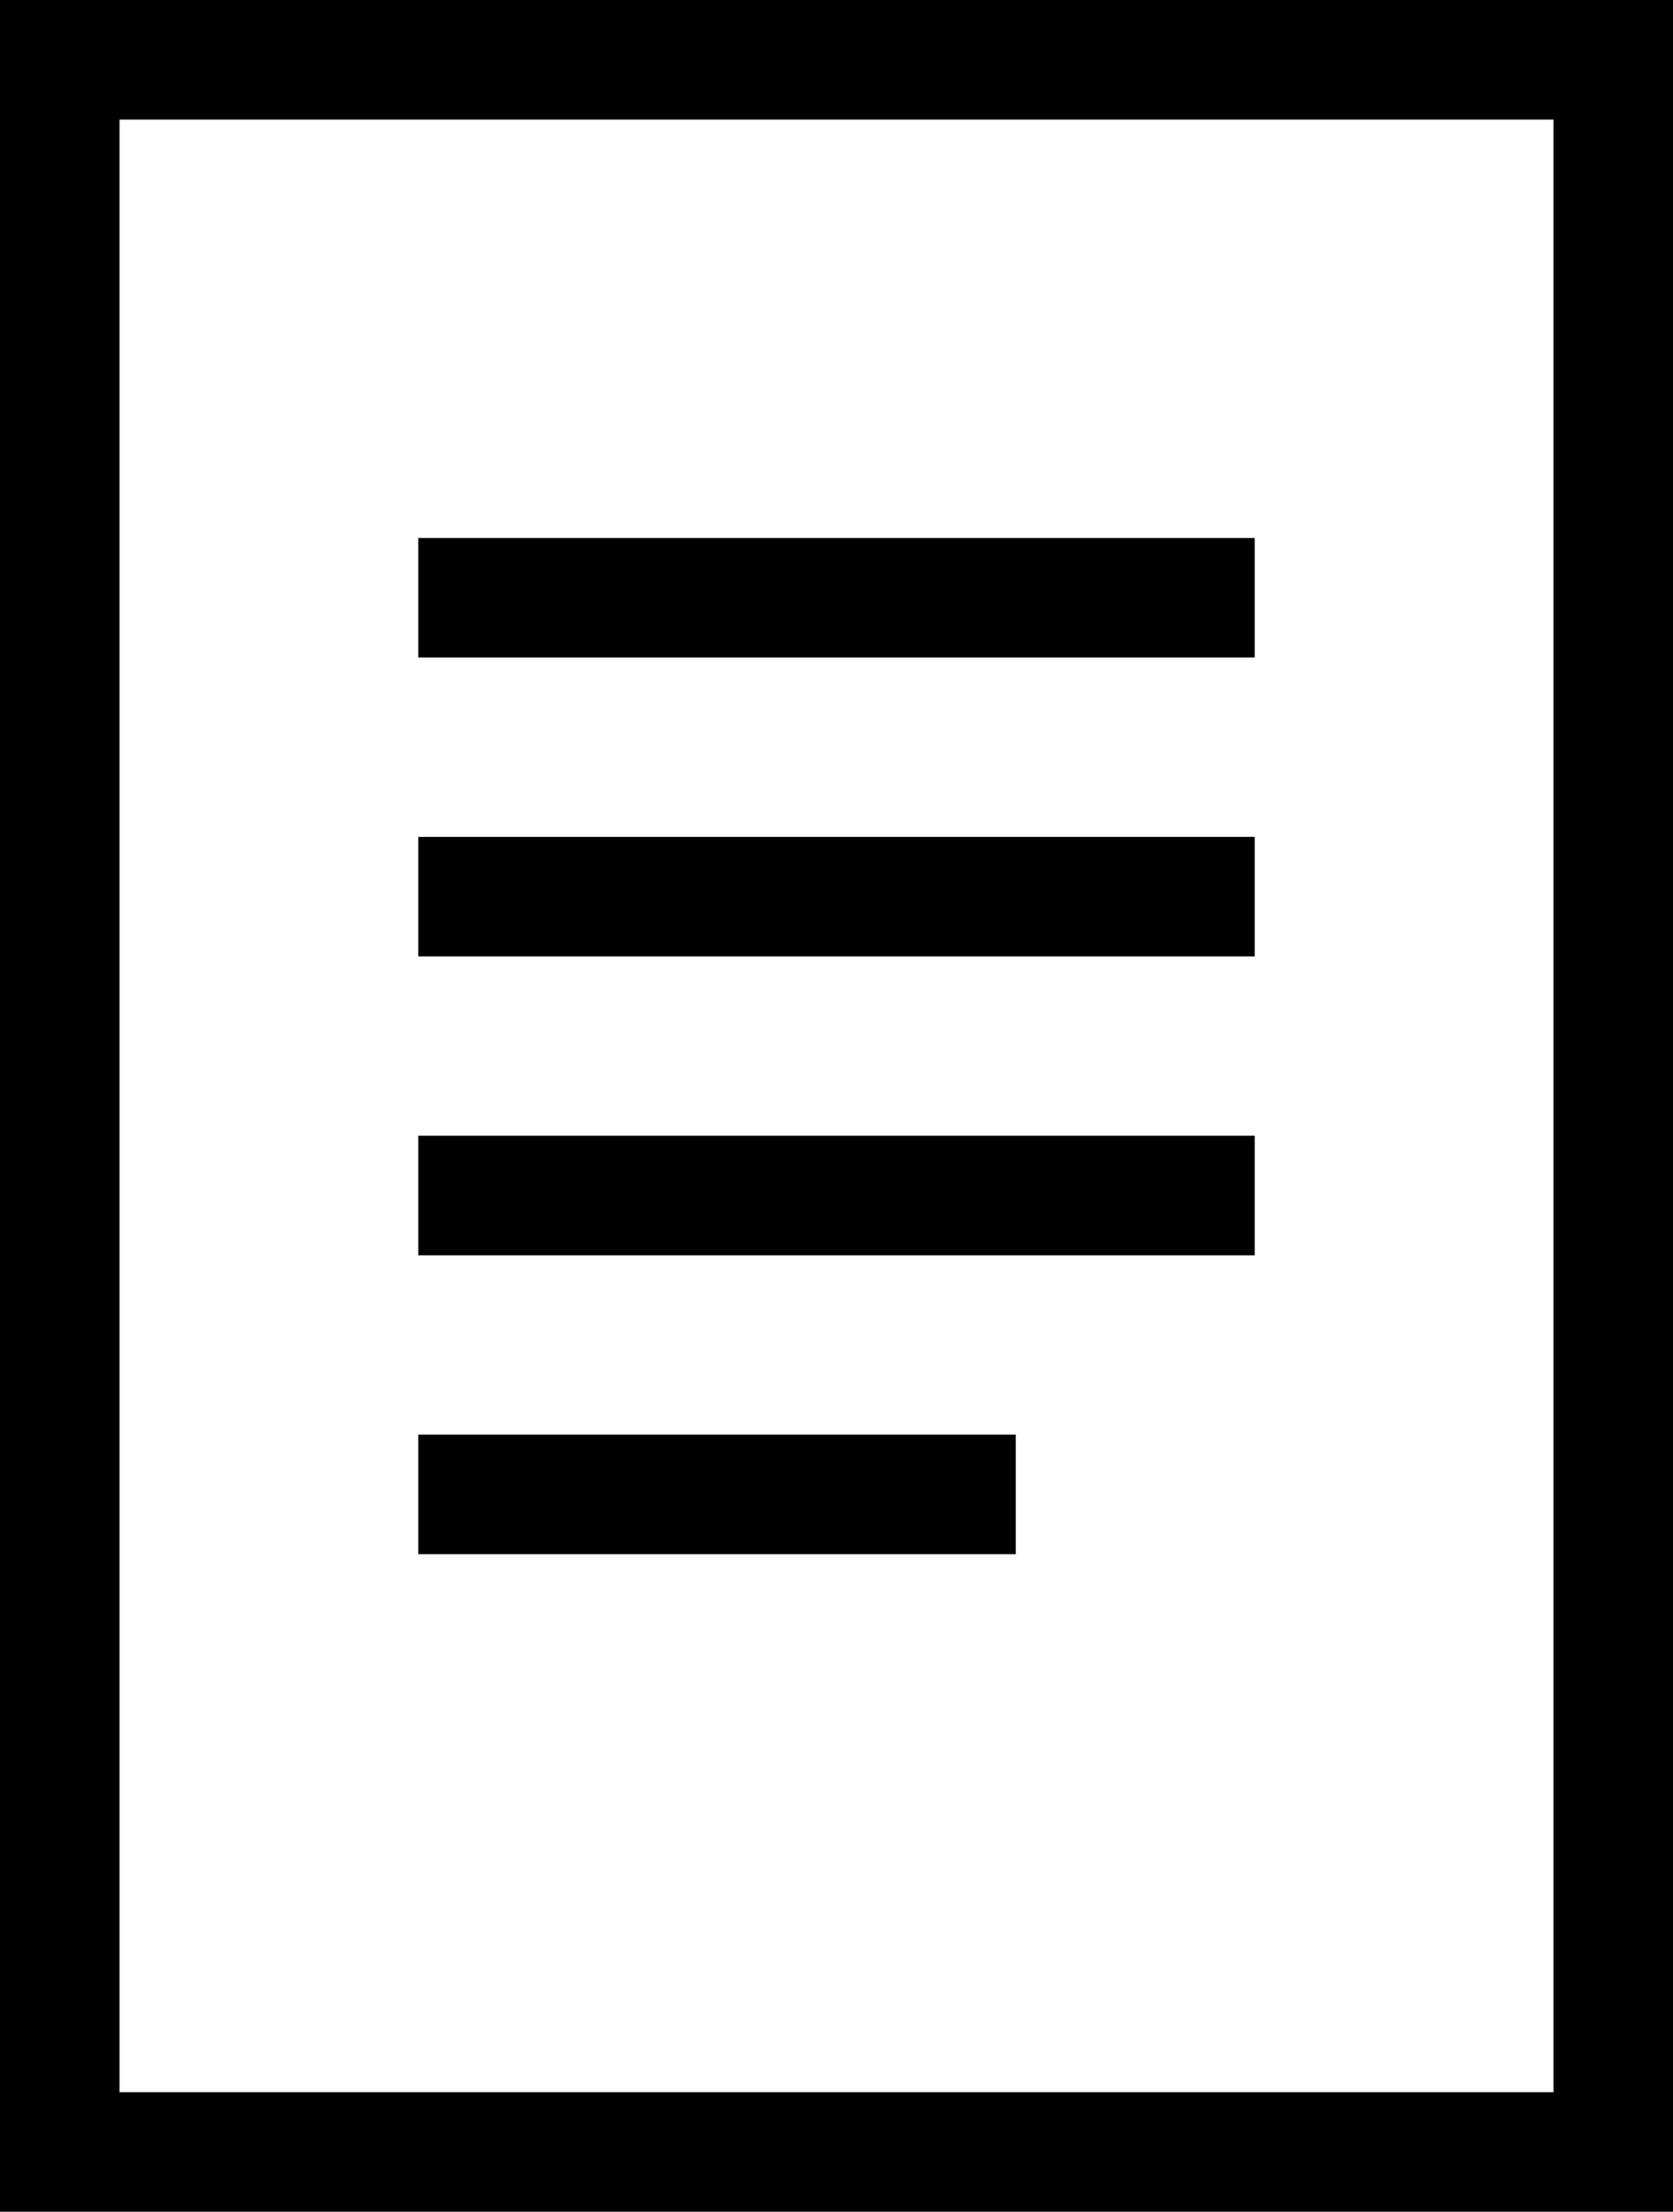
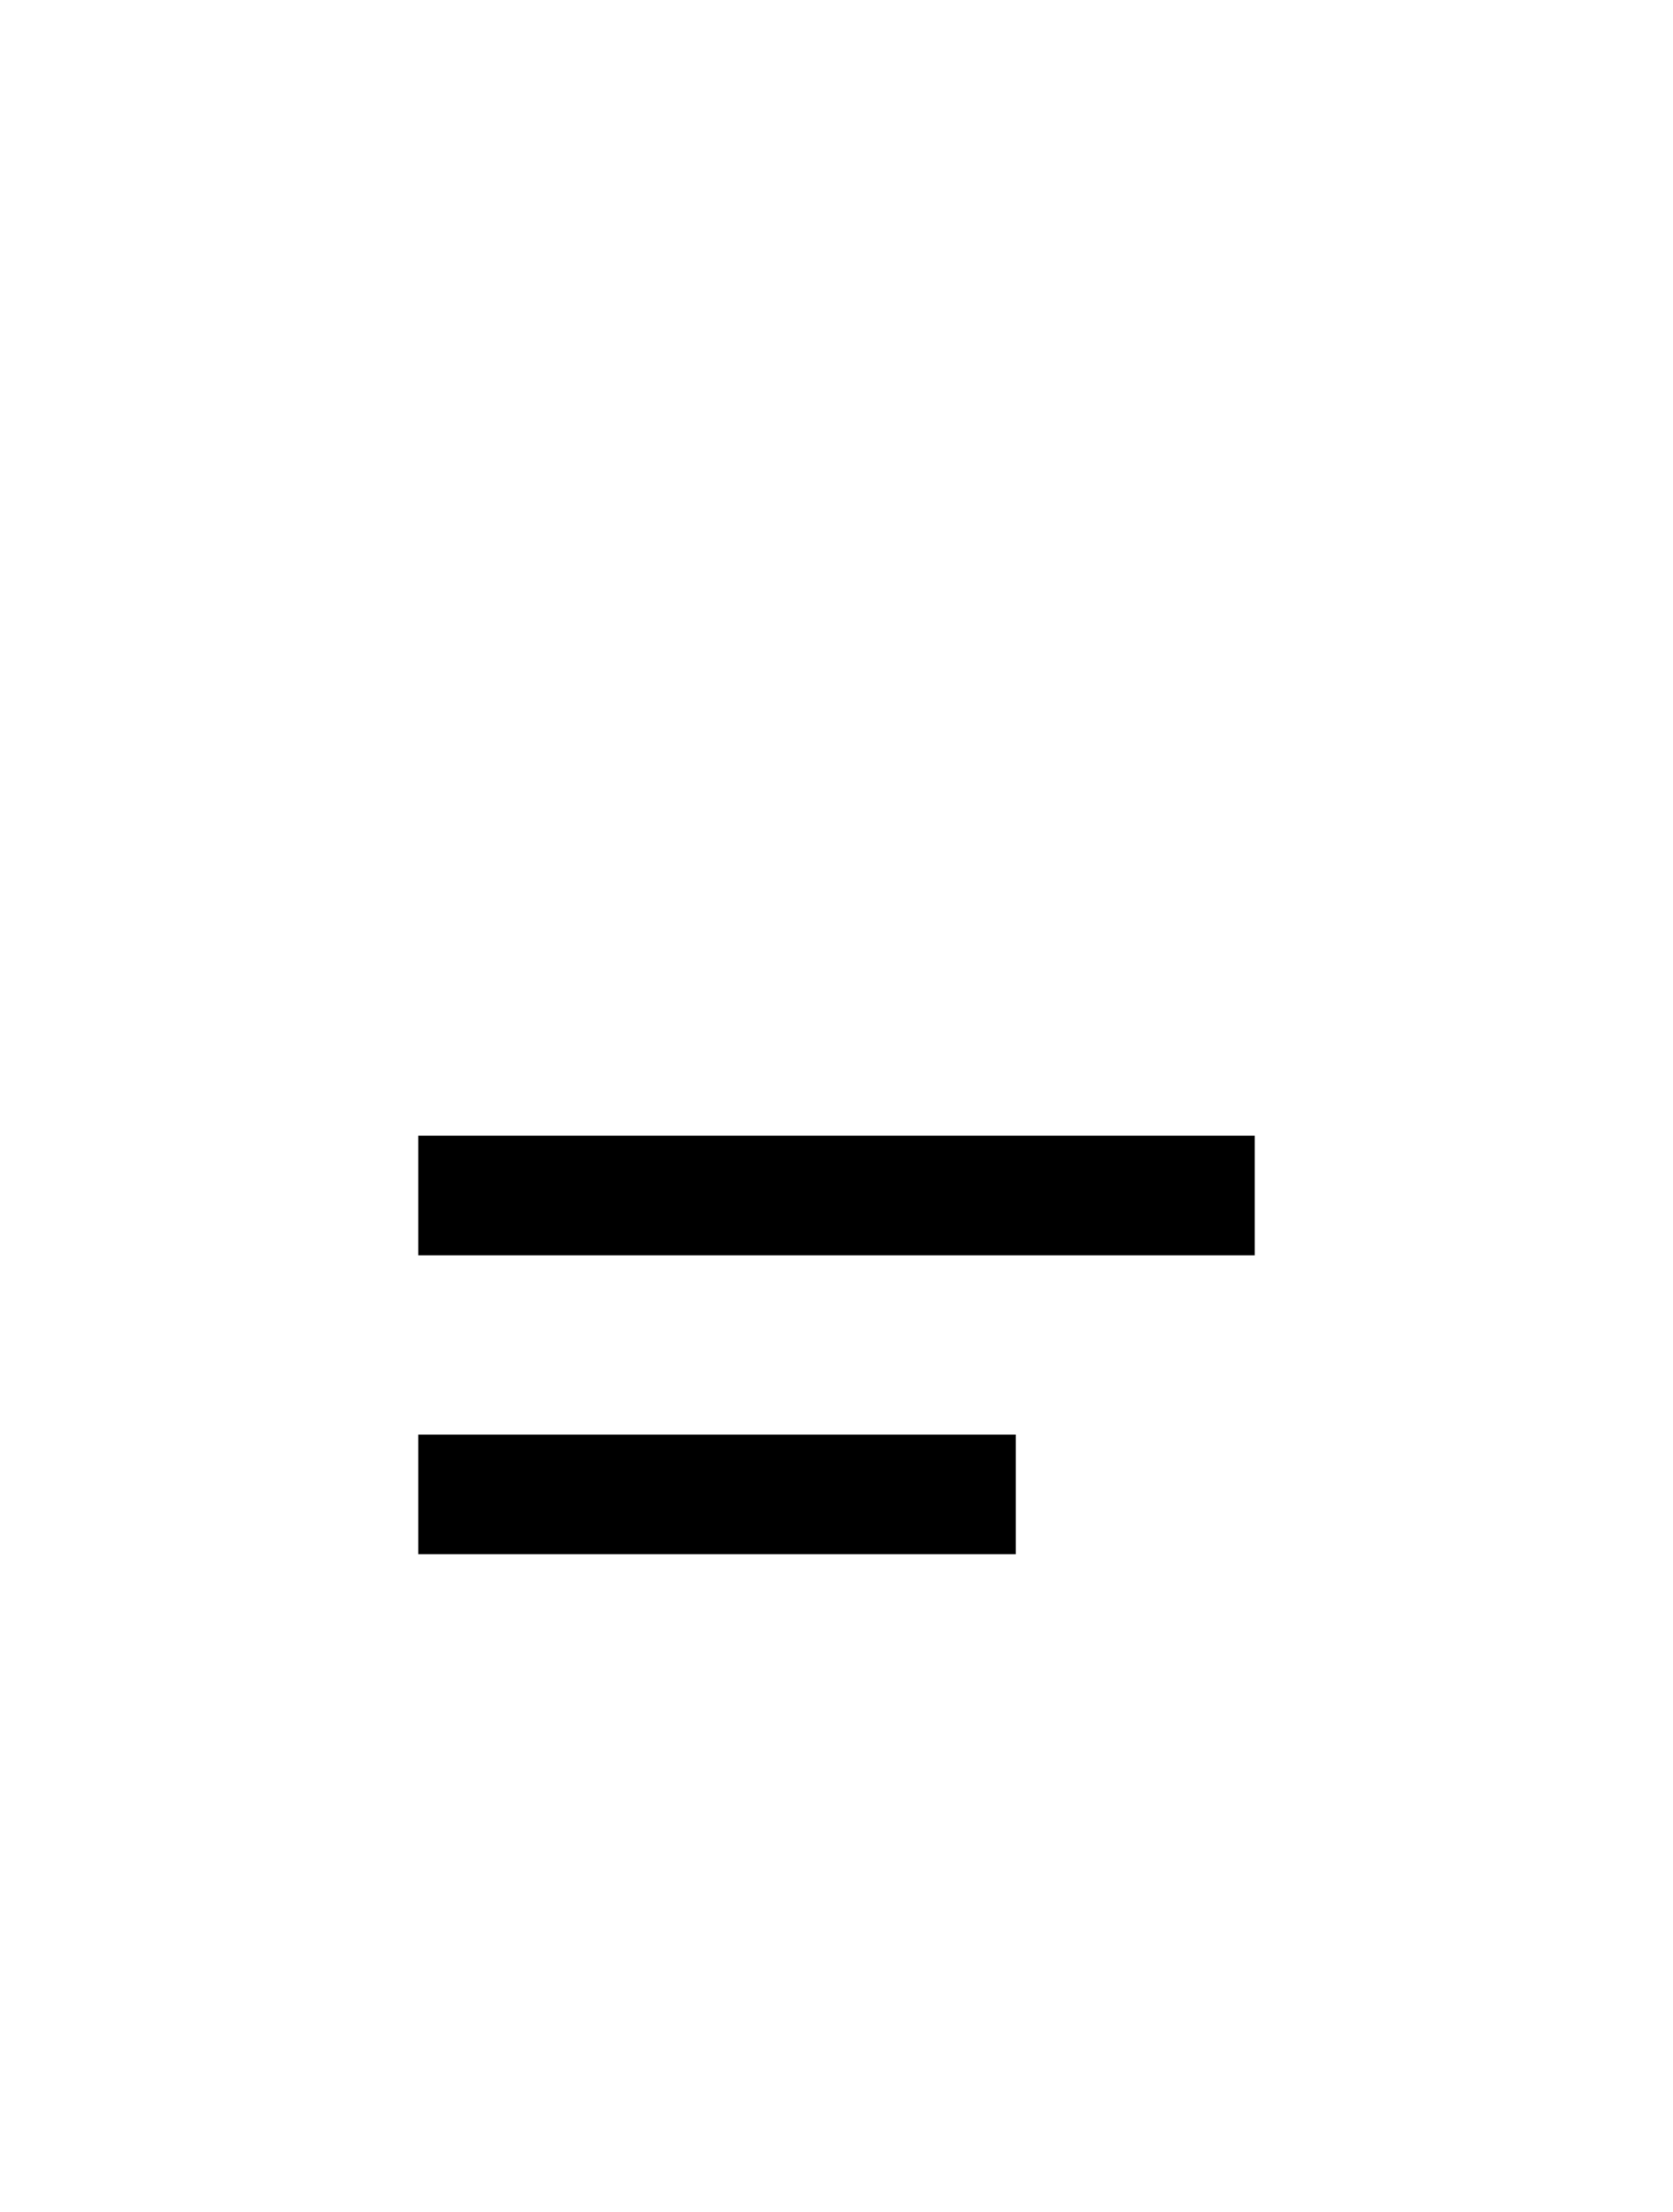
<svg xmlns="http://www.w3.org/2000/svg" width="28" height="37" viewBox="0 0 28 37" fill="none">
-   <rect x="1" y="1" width="26" height="35" stroke="black" stroke-width="2" />
-   <line x1="7" y1="10" x2="21" y2="10" stroke="black" stroke-width="2" />
-   <line x1="7" y1="15" x2="21" y2="15" stroke="black" stroke-width="2" />
  <line x1="7" y1="20" x2="21" y2="20" stroke="black" stroke-width="2" />
  <line x1="7" y1="25" x2="17" y2="25" stroke="black" stroke-width="2" />
</svg>